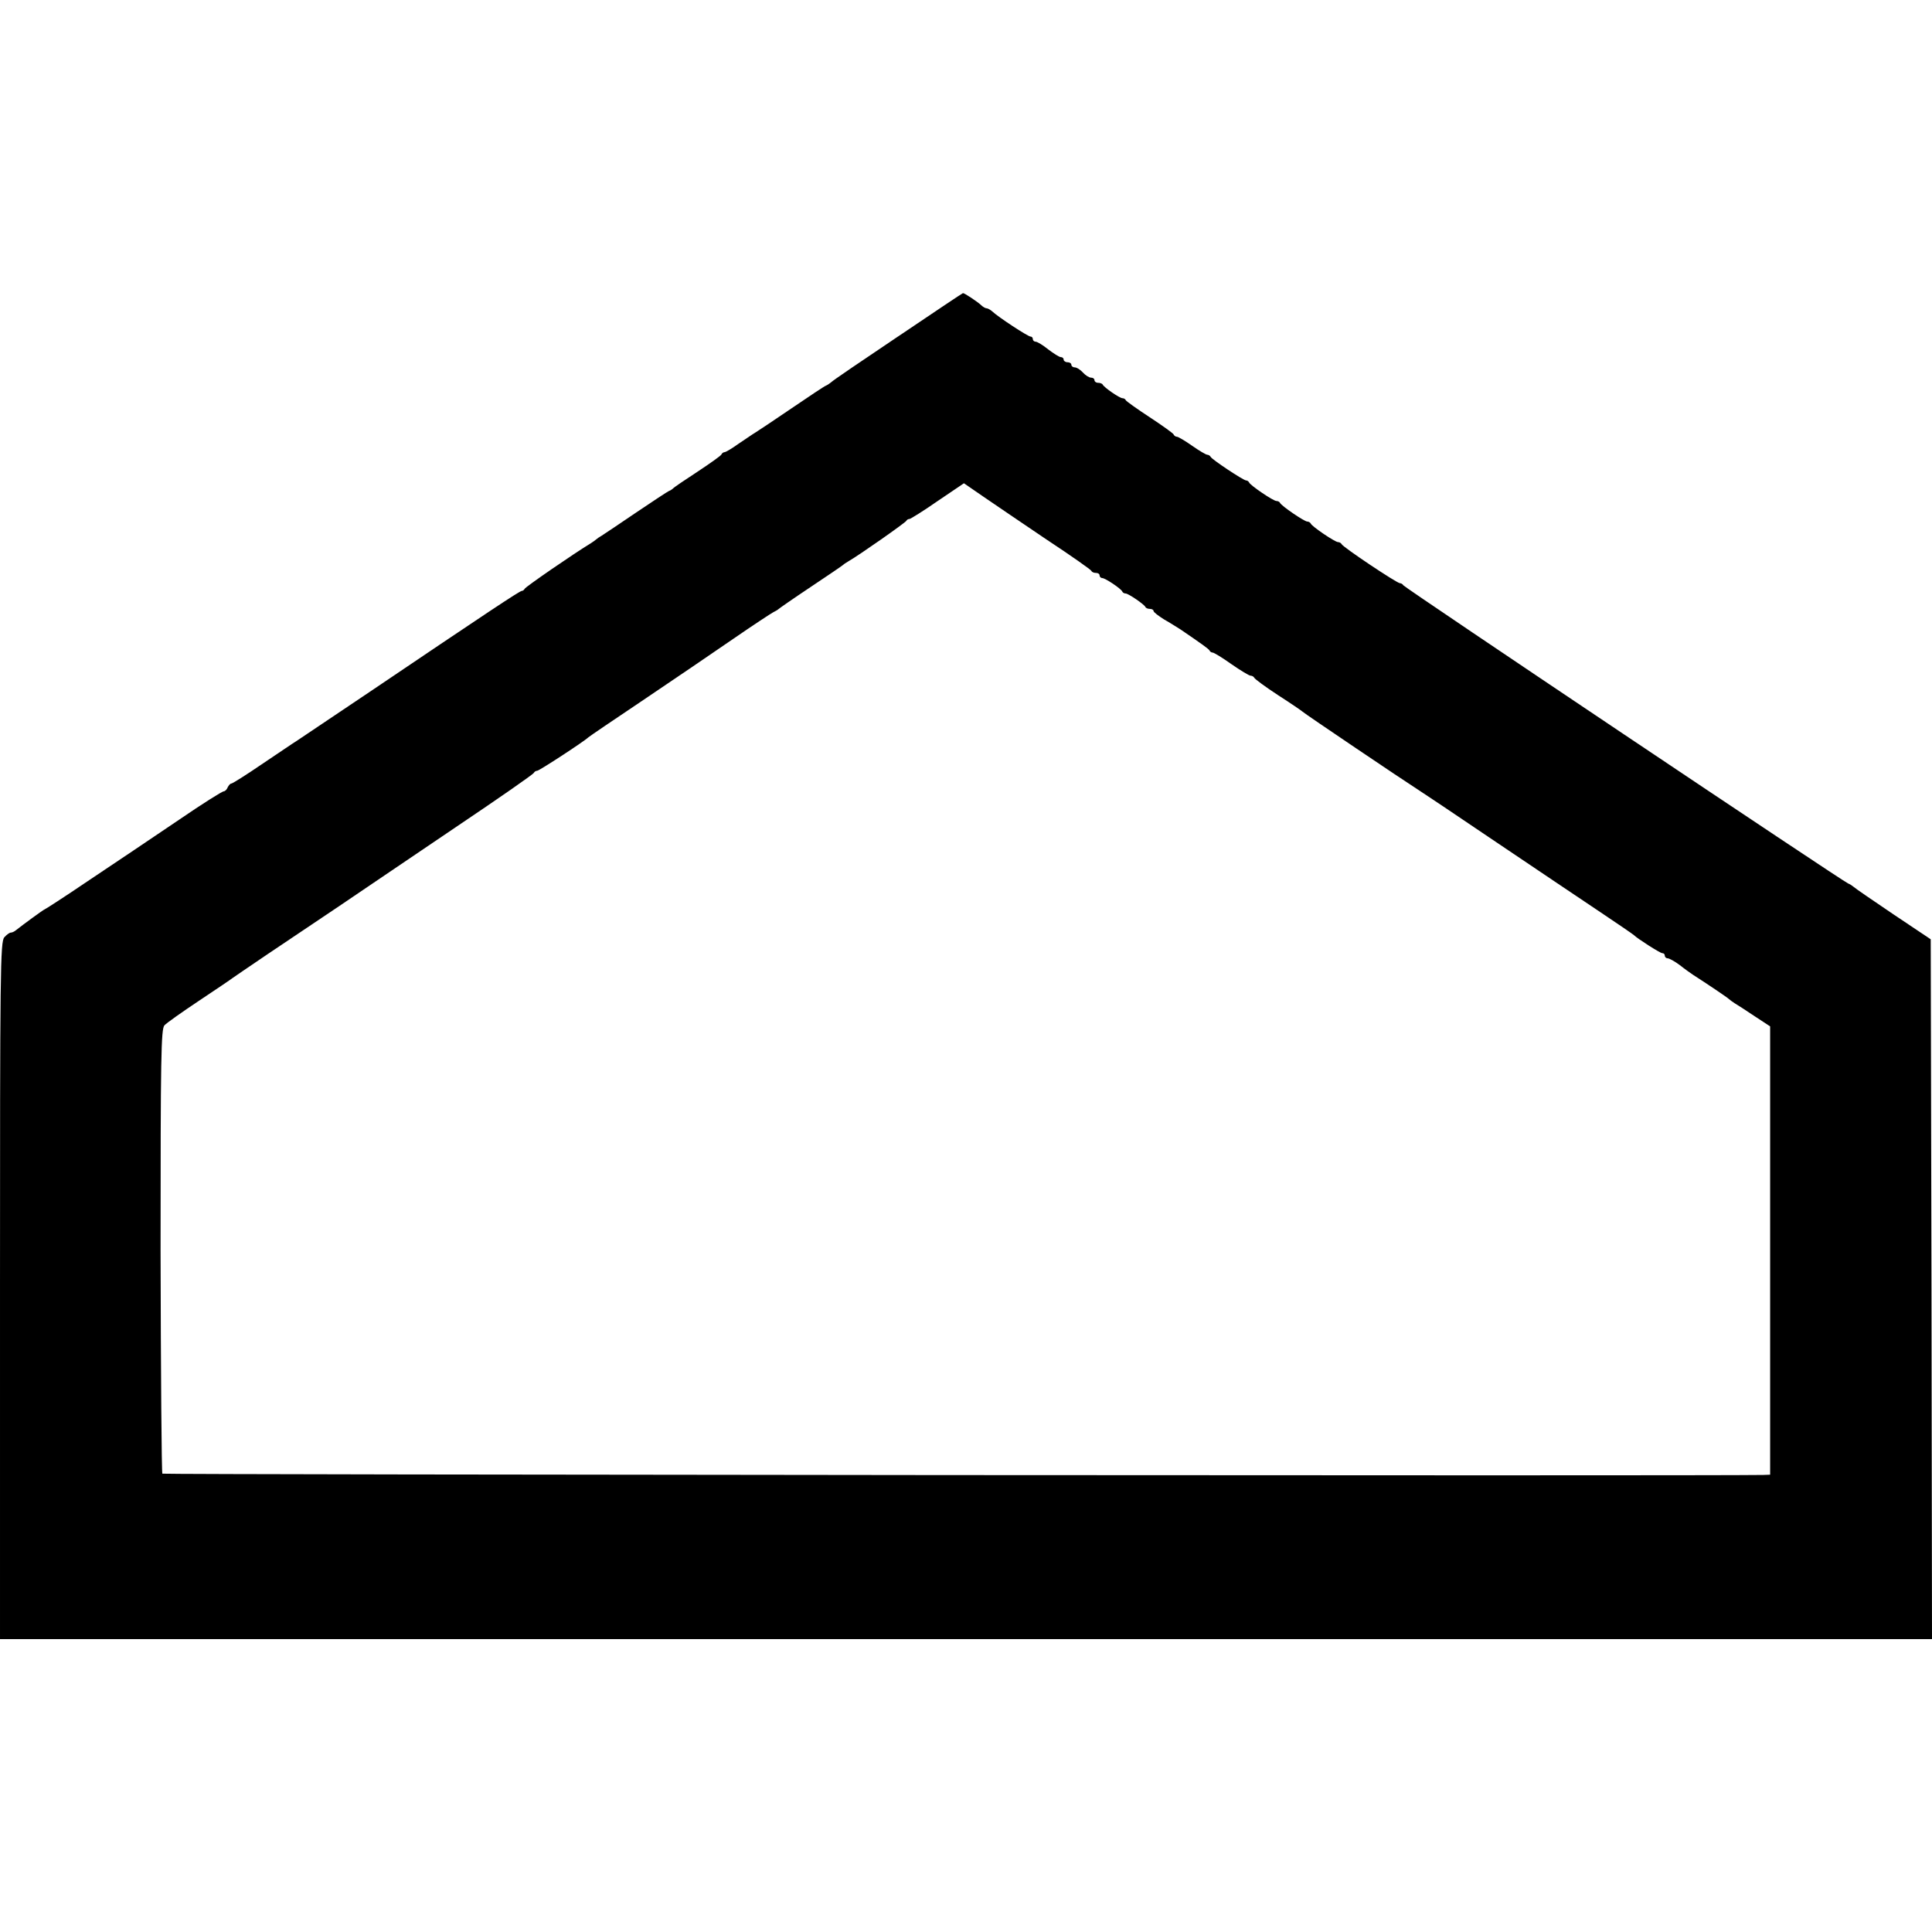
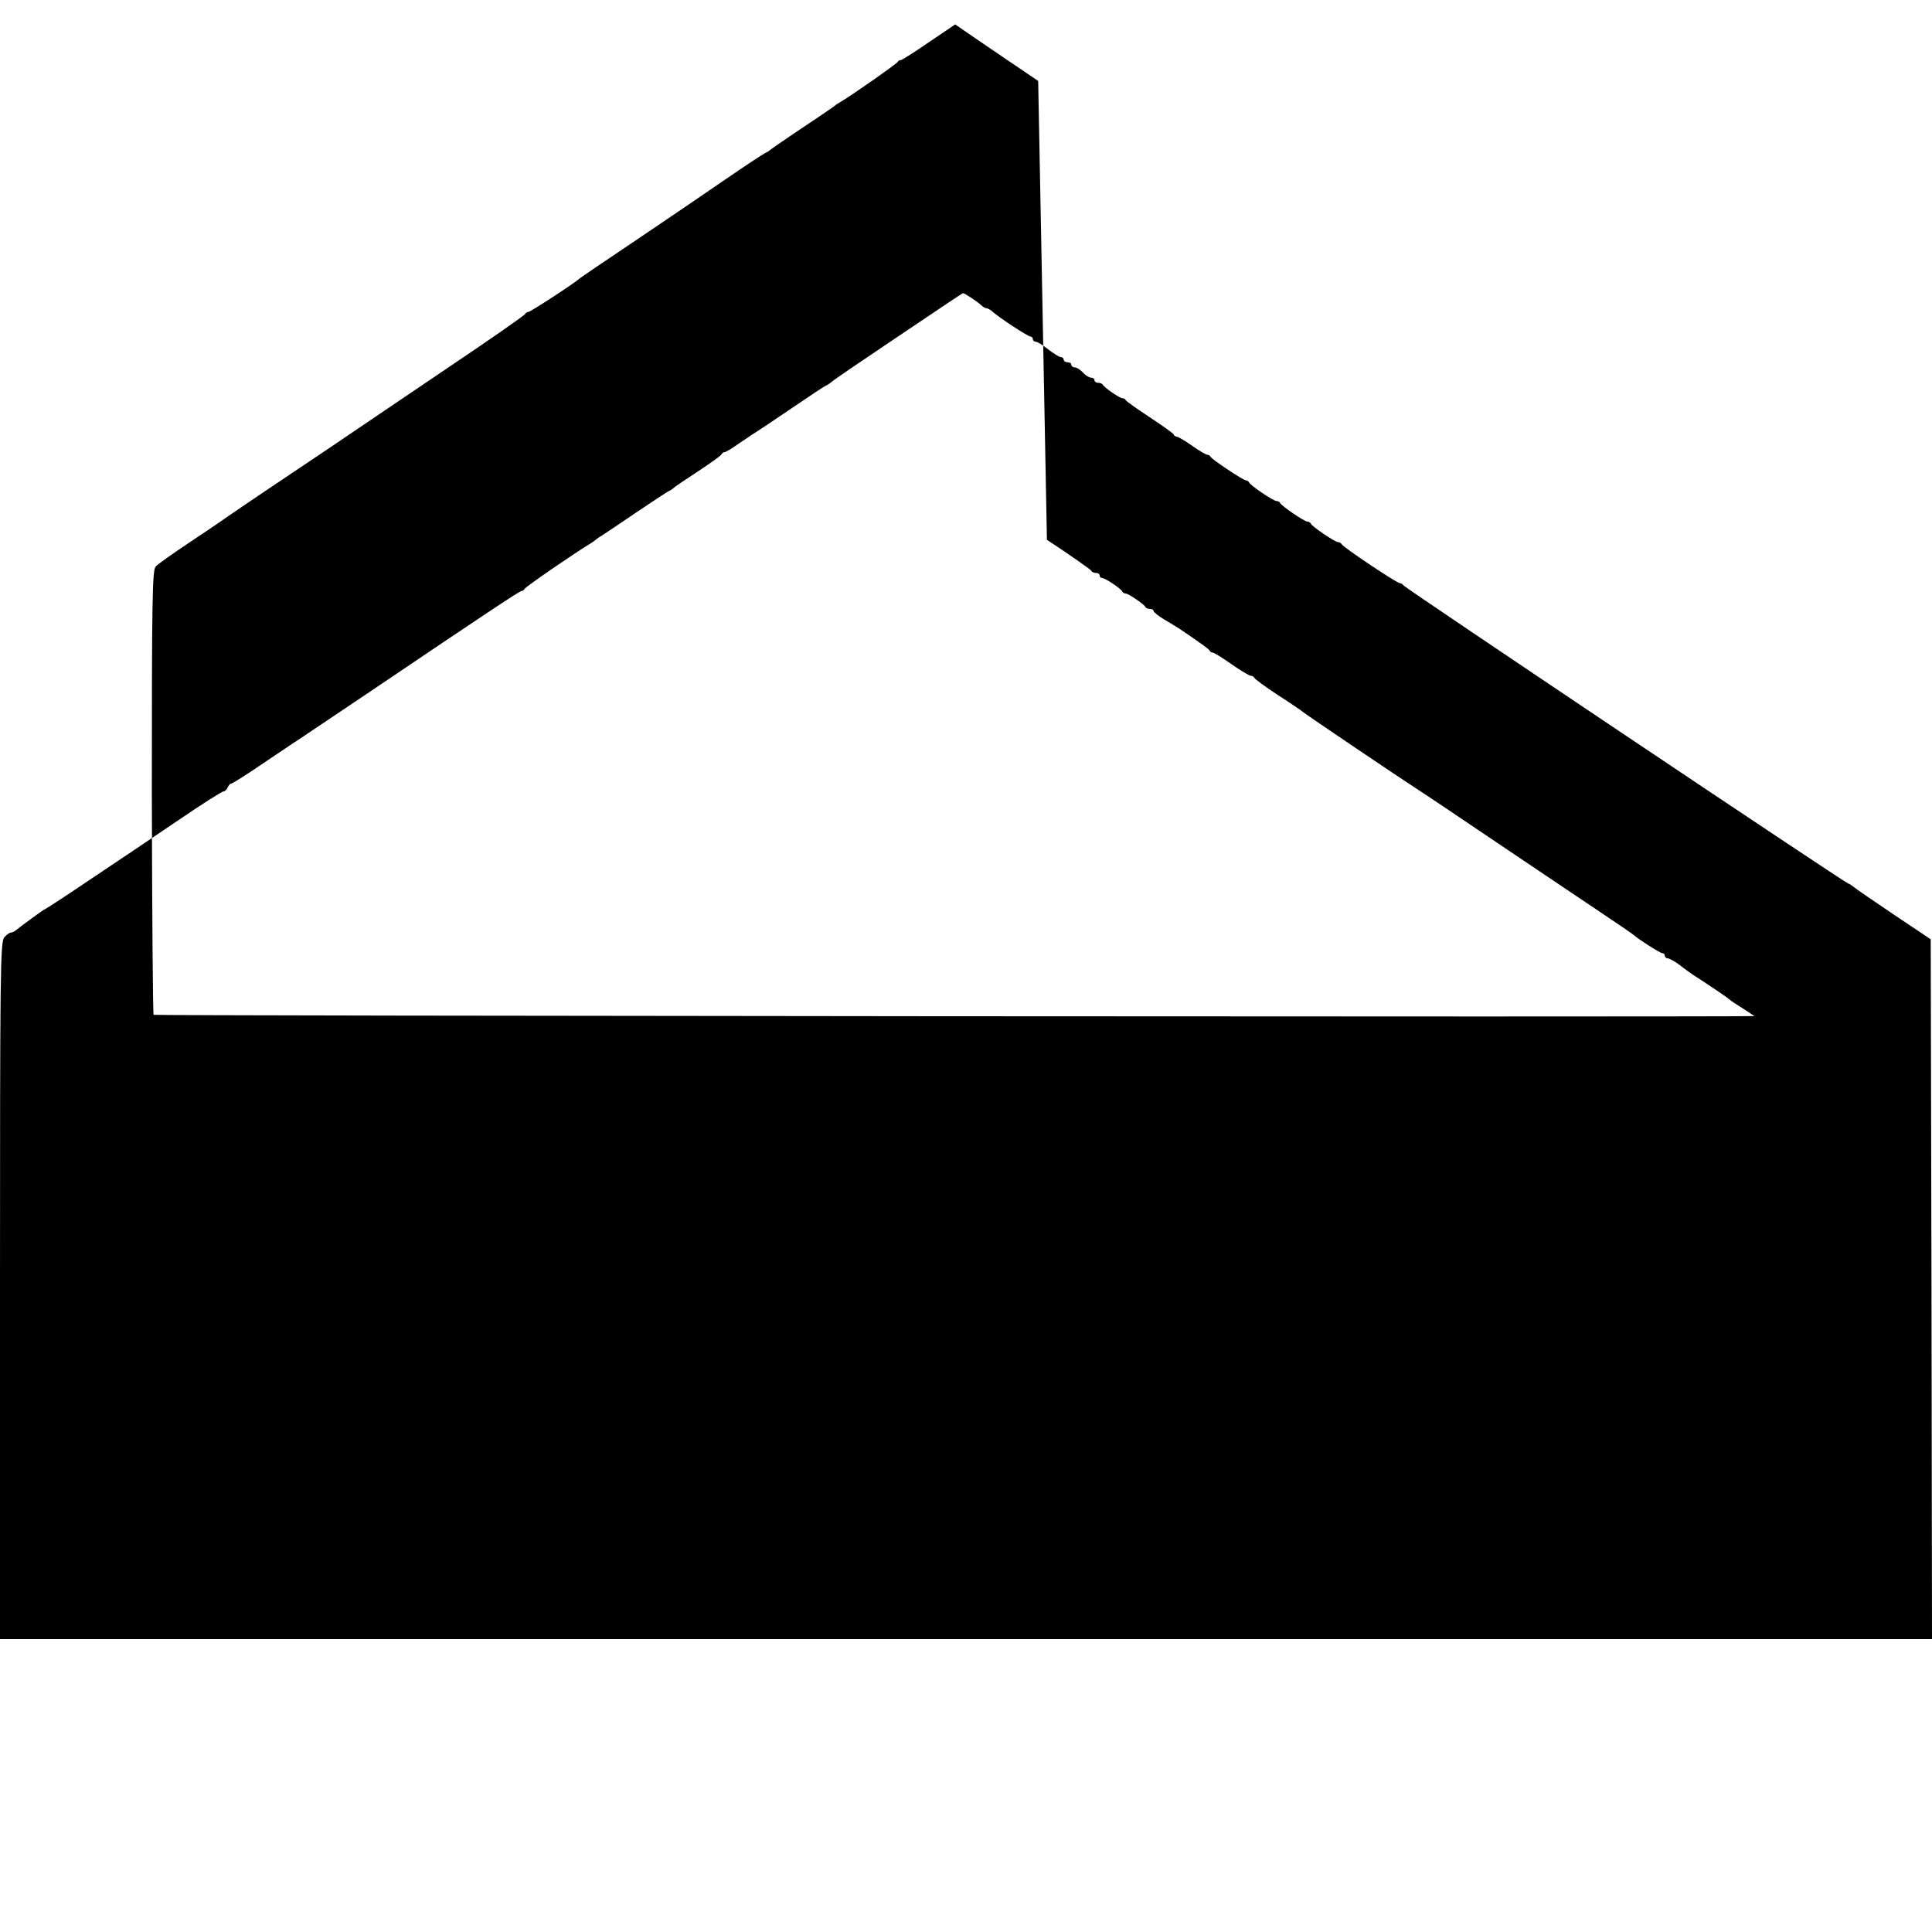
<svg xmlns="http://www.w3.org/2000/svg" version="1.0" width="752pt" height="752pt" viewBox="0 0 752 752" preserveAspectRatio="xMidYMid meet">
  <g transform="translate(0,752) scale(0.1,-0.1)" fill="#000000" stroke="none">
-     <path d="M3495 6210 c-137 -92 -255 -172 -260 -178 -6 -5 -15 -11 -20 -13 -6 -2 -66 -42 -135 -89 -69 -47 -132 -89 -142 -95 -9 -5 -37 -25 -63 -42 -25 -18 -50 -33 -55 -33 -4 0 -10 -4 -12 -9 -1 -4 -43 -34 -93 -67 -49 -32 -92 -61 -95 -65 -3 -3 -10 -8 -16 -10 -5 -2 -63 -40 -128 -84 -64 -44 -125 -84 -134 -90 -9 -5 -19 -12 -22 -15 -3 -3 -12 -9 -21 -15 -63 -38 -255 -170 -257 -177 -2 -4 -7 -8 -11 -8 -8 0 -130 -81 -595 -395 -147 -99 -274 -184 -283 -190 -9 -5 -67 -45 -130 -87 -63 -43 -118 -78 -123 -78 -4 0 -10 -7 -14 -15 -3 -8 -10 -15 -15 -15 -6 0 -84 -49 -173 -110 -197 -133 -160 -108 -357 -240 -90 -61 -166 -110 -168 -110 -3 0 -85 -60 -110 -80 -7 -6 -16 -10 -21 -10 -5 0 -16 -8 -25 -18 -16 -17 -17 -127 -17 -1375 l0 -1357 3760 0 3760 0 -2 1362 -3 1362 -145 97 c-80 54 -150 102 -155 107 -6 5 -15 11 -21 13 -21 8 -1729 1153 -1732 1161 -2 4 -8 8 -13 8 -12 0 -223 141 -227 152 -2 4 -8 8 -14 8 -12 0 -102 61 -106 72 -2 4 -8 8 -14 8 -11 0 -101 61 -106 73 -2 4 -8 7 -14 7 -12 0 -102 61 -106 72 -2 4 -7 8 -12 8 -10 0 -134 82 -138 92 -2 4 -8 8 -13 8 -5 0 -32 16 -59 35 -27 19 -54 35 -59 35 -5 0 -11 4 -13 9 -1 4 -43 34 -93 67 -49 32 -91 62 -93 66 -2 5 -8 8 -13 8 -11 0 -72 42 -77 53 -2 4 -10 7 -18 7 -8 0 -14 5 -14 10 0 6 -6 10 -13 10 -8 0 -22 9 -32 20 -10 11 -24 20 -32 20 -7 0 -13 5 -13 10 0 6 -7 10 -15 10 -8 0 -15 5 -15 10 0 6 -5 10 -11 10 -6 0 -28 14 -49 30 -21 17 -43 30 -49 30 -6 0 -11 5 -11 10 0 6 -4 10 -9 10 -10 0 -126 76 -149 98 -7 6 -17 12 -22 12 -5 0 -15 6 -22 13 -14 13 -65 47 -70 46 -2 0 -115 -76 -253 -169z m580 -791 c94 -62 172 -117 173 -121 2 -5 10 -8 18 -8 8 0 14 -4 14 -10 0 -5 5 -10 10 -10 12 0 73 -41 78 -52 2 -5 8 -8 13 -8 11 0 72 -42 77 -52 2 -5 10 -8 18 -8 8 0 14 -4 14 -8 0 -5 19 -19 41 -33 23 -13 51 -31 64 -39 85 -58 110 -76 113 -82 2 -5 8 -8 12 -8 5 0 38 -20 73 -45 36 -25 69 -45 75 -45 6 0 12 -4 14 -8 2 -5 44 -36 93 -68 50 -32 92 -61 95 -64 5 -6 401 -273 444 -300 13 -8 152 -101 307 -206 156 -105 340 -229 409 -275 69 -46 127 -86 130 -89 14 -14 102 -70 110 -70 6 0 10 -4 10 -10 0 -5 5 -10 11 -10 6 0 28 -12 48 -27 20 -16 43 -32 52 -38 50 -32 135 -89 139 -94 3 -3 13 -10 22 -16 9 -5 44 -28 77 -50 l61 -40 0 -872 0 -873 -27 -1 c-211 -4 -6226 1 -6231 5 -3 4 -6 394 -7 868 0 756 2 862 15 877 8 9 69 52 135 96 66 44 124 83 130 88 5 4 66 45 135 92 69 46 195 131 280 188 85 58 290 196 455 308 165 111 302 206 303 211 2 4 8 8 13 8 8 0 184 115 199 130 3 3 100 69 215 146 116 78 273 185 350 238 77 53 147 99 155 103 8 4 17 9 20 12 3 3 59 42 125 86 66 44 122 82 125 85 3 3 13 10 22 15 42 24 223 151 226 158 2 4 7 7 12 7 4 0 54 31 110 70 l102 69 77 -53 c42 -29 153 -104 246 -167z" />
+     <path d="M3495 6210 c-137 -92 -255 -172 -260 -178 -6 -5 -15 -11 -20 -13 -6 -2 -66 -42 -135 -89 -69 -47 -132 -89 -142 -95 -9 -5 -37 -25 -63 -42 -25 -18 -50 -33 -55 -33 -4 0 -10 -4 -12 -9 -1 -4 -43 -34 -93 -67 -49 -32 -92 -61 -95 -65 -3 -3 -10 -8 -16 -10 -5 -2 -63 -40 -128 -84 -64 -44 -125 -84 -134 -90 -9 -5 -19 -12 -22 -15 -3 -3 -12 -9 -21 -15 -63 -38 -255 -170 -257 -177 -2 -4 -7 -8 -11 -8 -8 0 -130 -81 -595 -395 -147 -99 -274 -184 -283 -190 -9 -5 -67 -45 -130 -87 -63 -43 -118 -78 -123 -78 -4 0 -10 -7 -14 -15 -3 -8 -10 -15 -15 -15 -6 0 -84 -49 -173 -110 -197 -133 -160 -108 -357 -240 -90 -61 -166 -110 -168 -110 -3 0 -85 -60 -110 -80 -7 -6 -16 -10 -21 -10 -5 0 -16 -8 -25 -18 -16 -17 -17 -127 -17 -1375 l0 -1357 3760 0 3760 0 -2 1362 -3 1362 -145 97 c-80 54 -150 102 -155 107 -6 5 -15 11 -21 13 -21 8 -1729 1153 -1732 1161 -2 4 -8 8 -13 8 -12 0 -223 141 -227 152 -2 4 -8 8 -14 8 -12 0 -102 61 -106 72 -2 4 -8 8 -14 8 -11 0 -101 61 -106 73 -2 4 -8 7 -14 7 -12 0 -102 61 -106 72 -2 4 -7 8 -12 8 -10 0 -134 82 -138 92 -2 4 -8 8 -13 8 -5 0 -32 16 -59 35 -27 19 -54 35 -59 35 -5 0 -11 4 -13 9 -1 4 -43 34 -93 67 -49 32 -91 62 -93 66 -2 5 -8 8 -13 8 -11 0 -72 42 -77 53 -2 4 -10 7 -18 7 -8 0 -14 5 -14 10 0 6 -6 10 -13 10 -8 0 -22 9 -32 20 -10 11 -24 20 -32 20 -7 0 -13 5 -13 10 0 6 -7 10 -15 10 -8 0 -15 5 -15 10 0 6 -5 10 -11 10 -6 0 -28 14 -49 30 -21 17 -43 30 -49 30 -6 0 -11 5 -11 10 0 6 -4 10 -9 10 -10 0 -126 76 -149 98 -7 6 -17 12 -22 12 -5 0 -15 6 -22 13 -14 13 -65 47 -70 46 -2 0 -115 -76 -253 -169z m580 -791 c94 -62 172 -117 173 -121 2 -5 10 -8 18 -8 8 0 14 -4 14 -10 0 -5 5 -10 10 -10 12 0 73 -41 78 -52 2 -5 8 -8 13 -8 11 0 72 -42 77 -52 2 -5 10 -8 18 -8 8 0 14 -4 14 -8 0 -5 19 -19 41 -33 23 -13 51 -31 64 -39 85 -58 110 -76 113 -82 2 -5 8 -8 12 -8 5 0 38 -20 73 -45 36 -25 69 -45 75 -45 6 0 12 -4 14 -8 2 -5 44 -36 93 -68 50 -32 92 -61 95 -64 5 -6 401 -273 444 -300 13 -8 152 -101 307 -206 156 -105 340 -229 409 -275 69 -46 127 -86 130 -89 14 -14 102 -70 110 -70 6 0 10 -4 10 -10 0 -5 5 -10 11 -10 6 0 28 -12 48 -27 20 -16 43 -32 52 -38 50 -32 135 -89 139 -94 3 -3 13 -10 22 -16 9 -5 44 -28 77 -50 c-211 -4 -6226 1 -6231 5 -3 4 -6 394 -7 868 0 756 2 862 15 877 8 9 69 52 135 96 66 44 124 83 130 88 5 4 66 45 135 92 69 46 195 131 280 188 85 58 290 196 455 308 165 111 302 206 303 211 2 4 8 8 13 8 8 0 184 115 199 130 3 3 100 69 215 146 116 78 273 185 350 238 77 53 147 99 155 103 8 4 17 9 20 12 3 3 59 42 125 86 66 44 122 82 125 85 3 3 13 10 22 15 42 24 223 151 226 158 2 4 7 7 12 7 4 0 54 31 110 70 l102 69 77 -53 c42 -29 153 -104 246 -167z" />
  </g>
</svg>